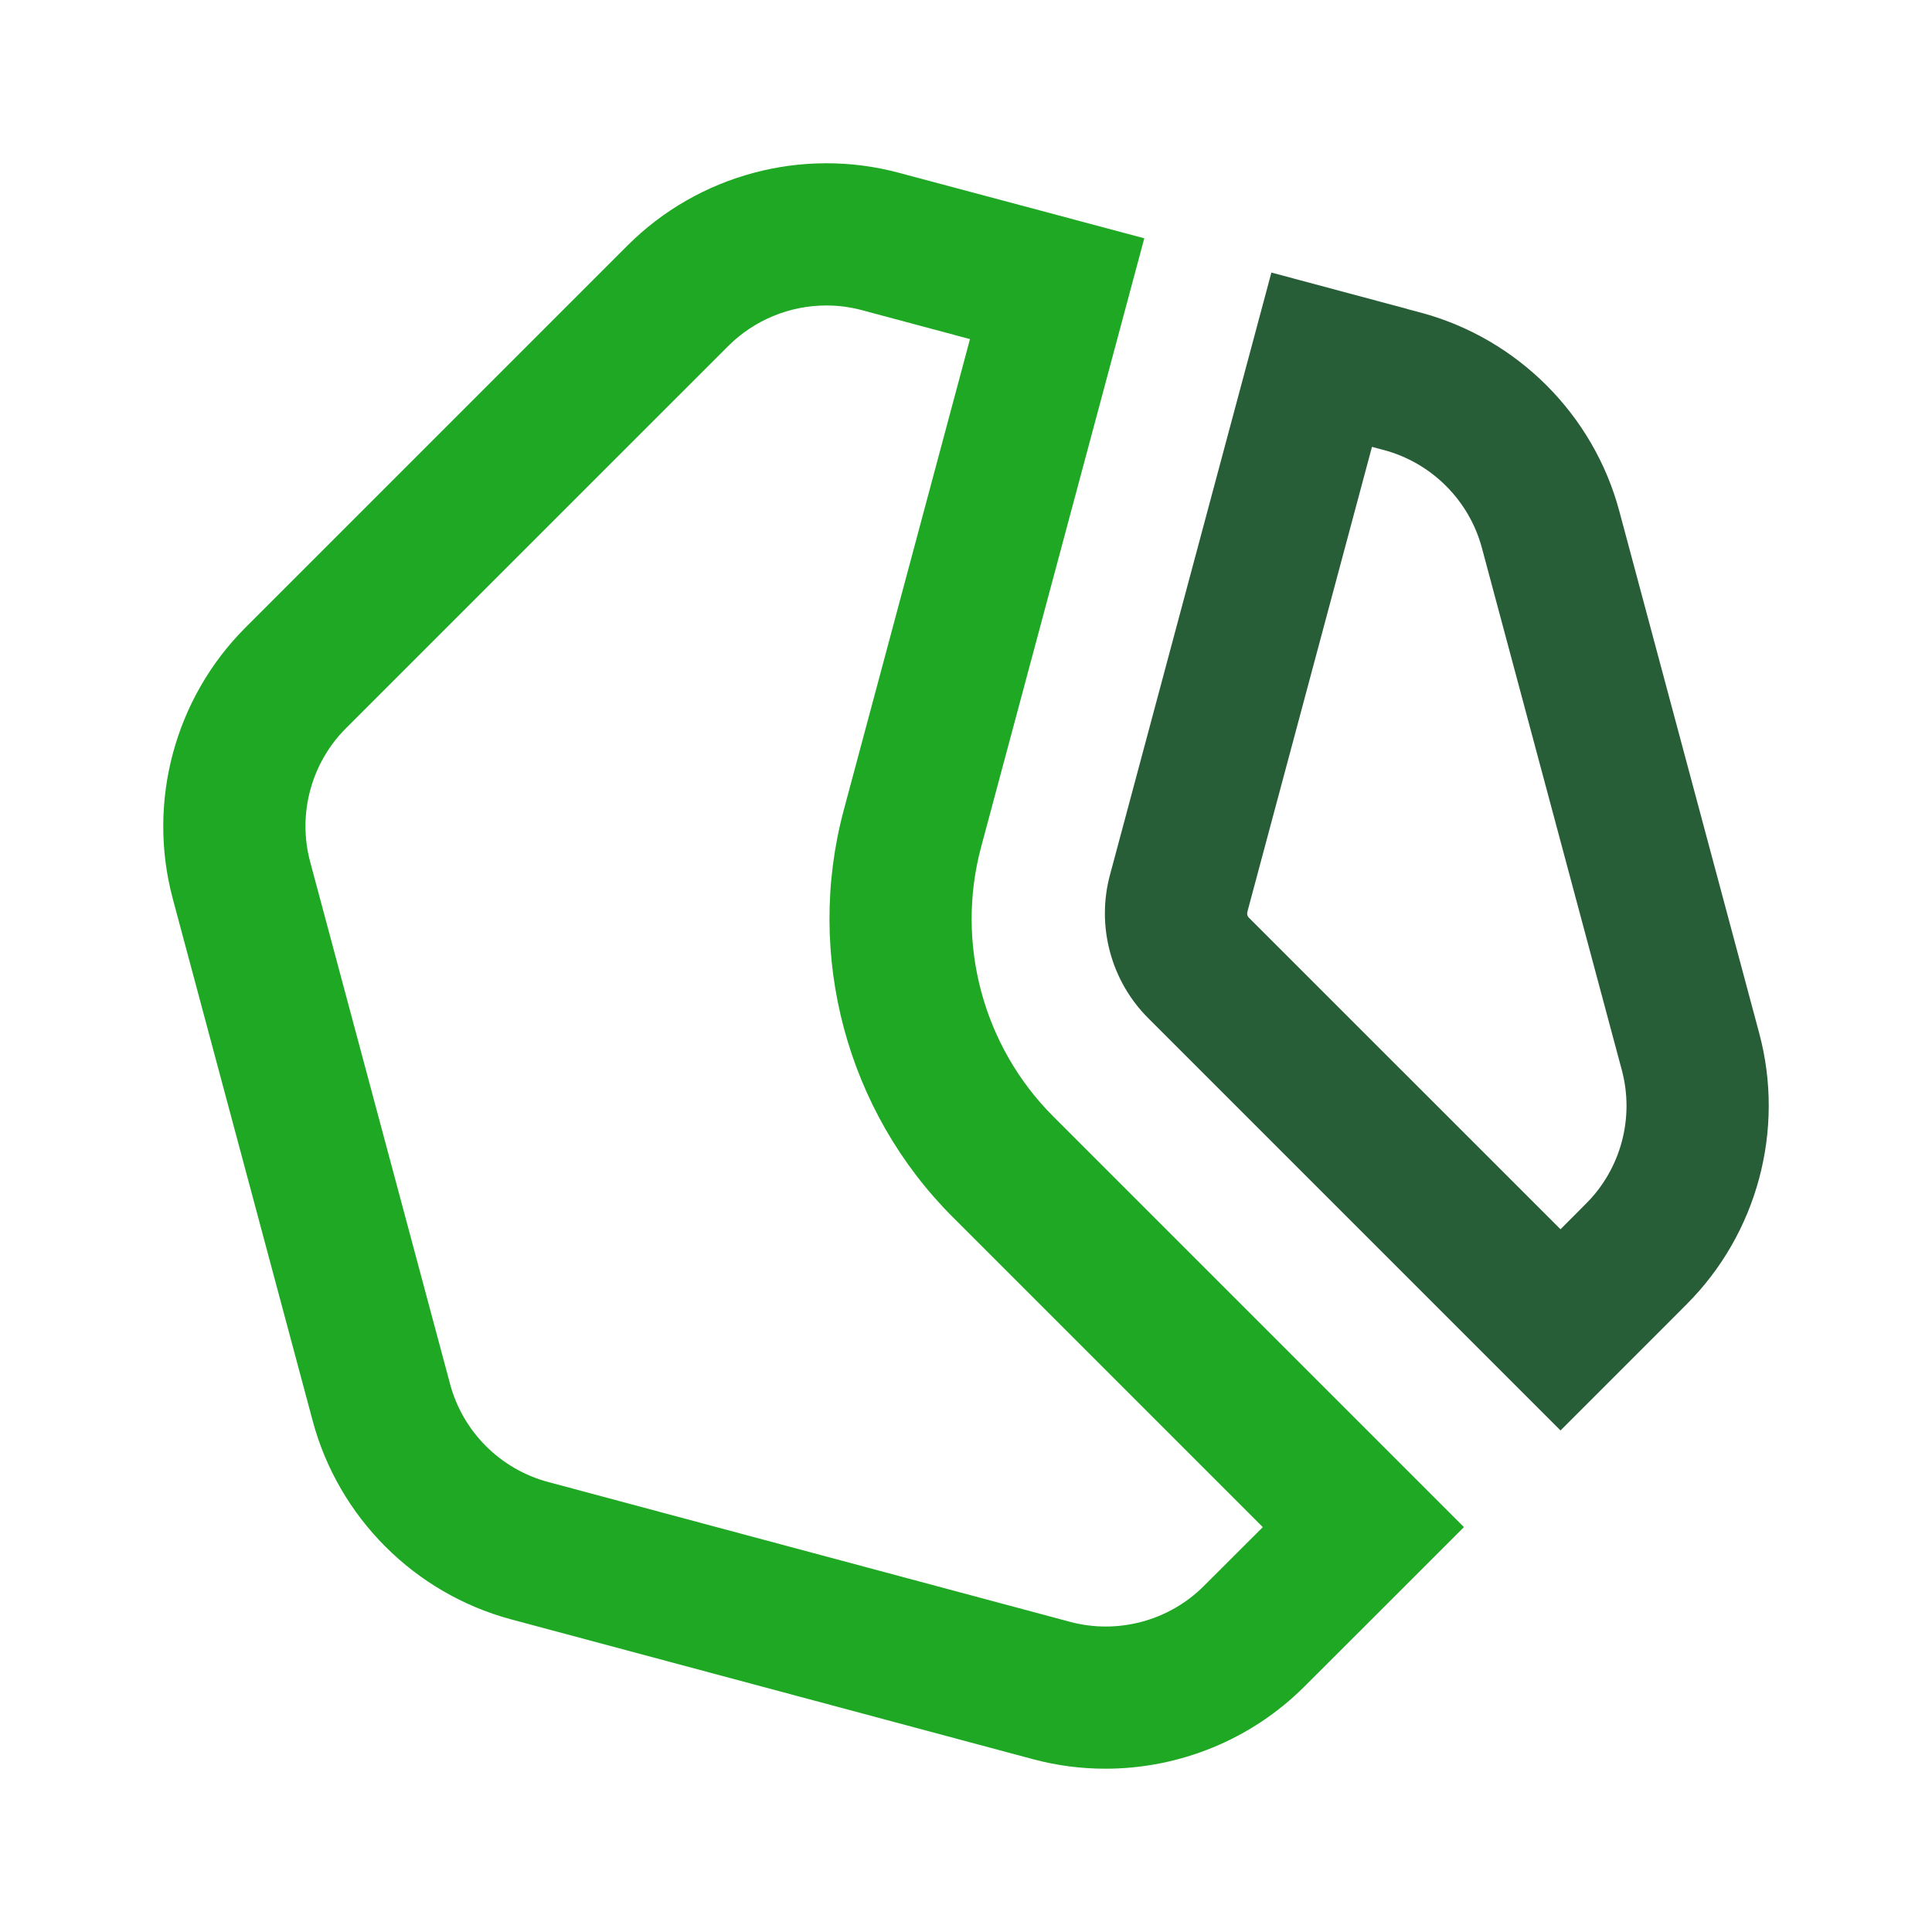
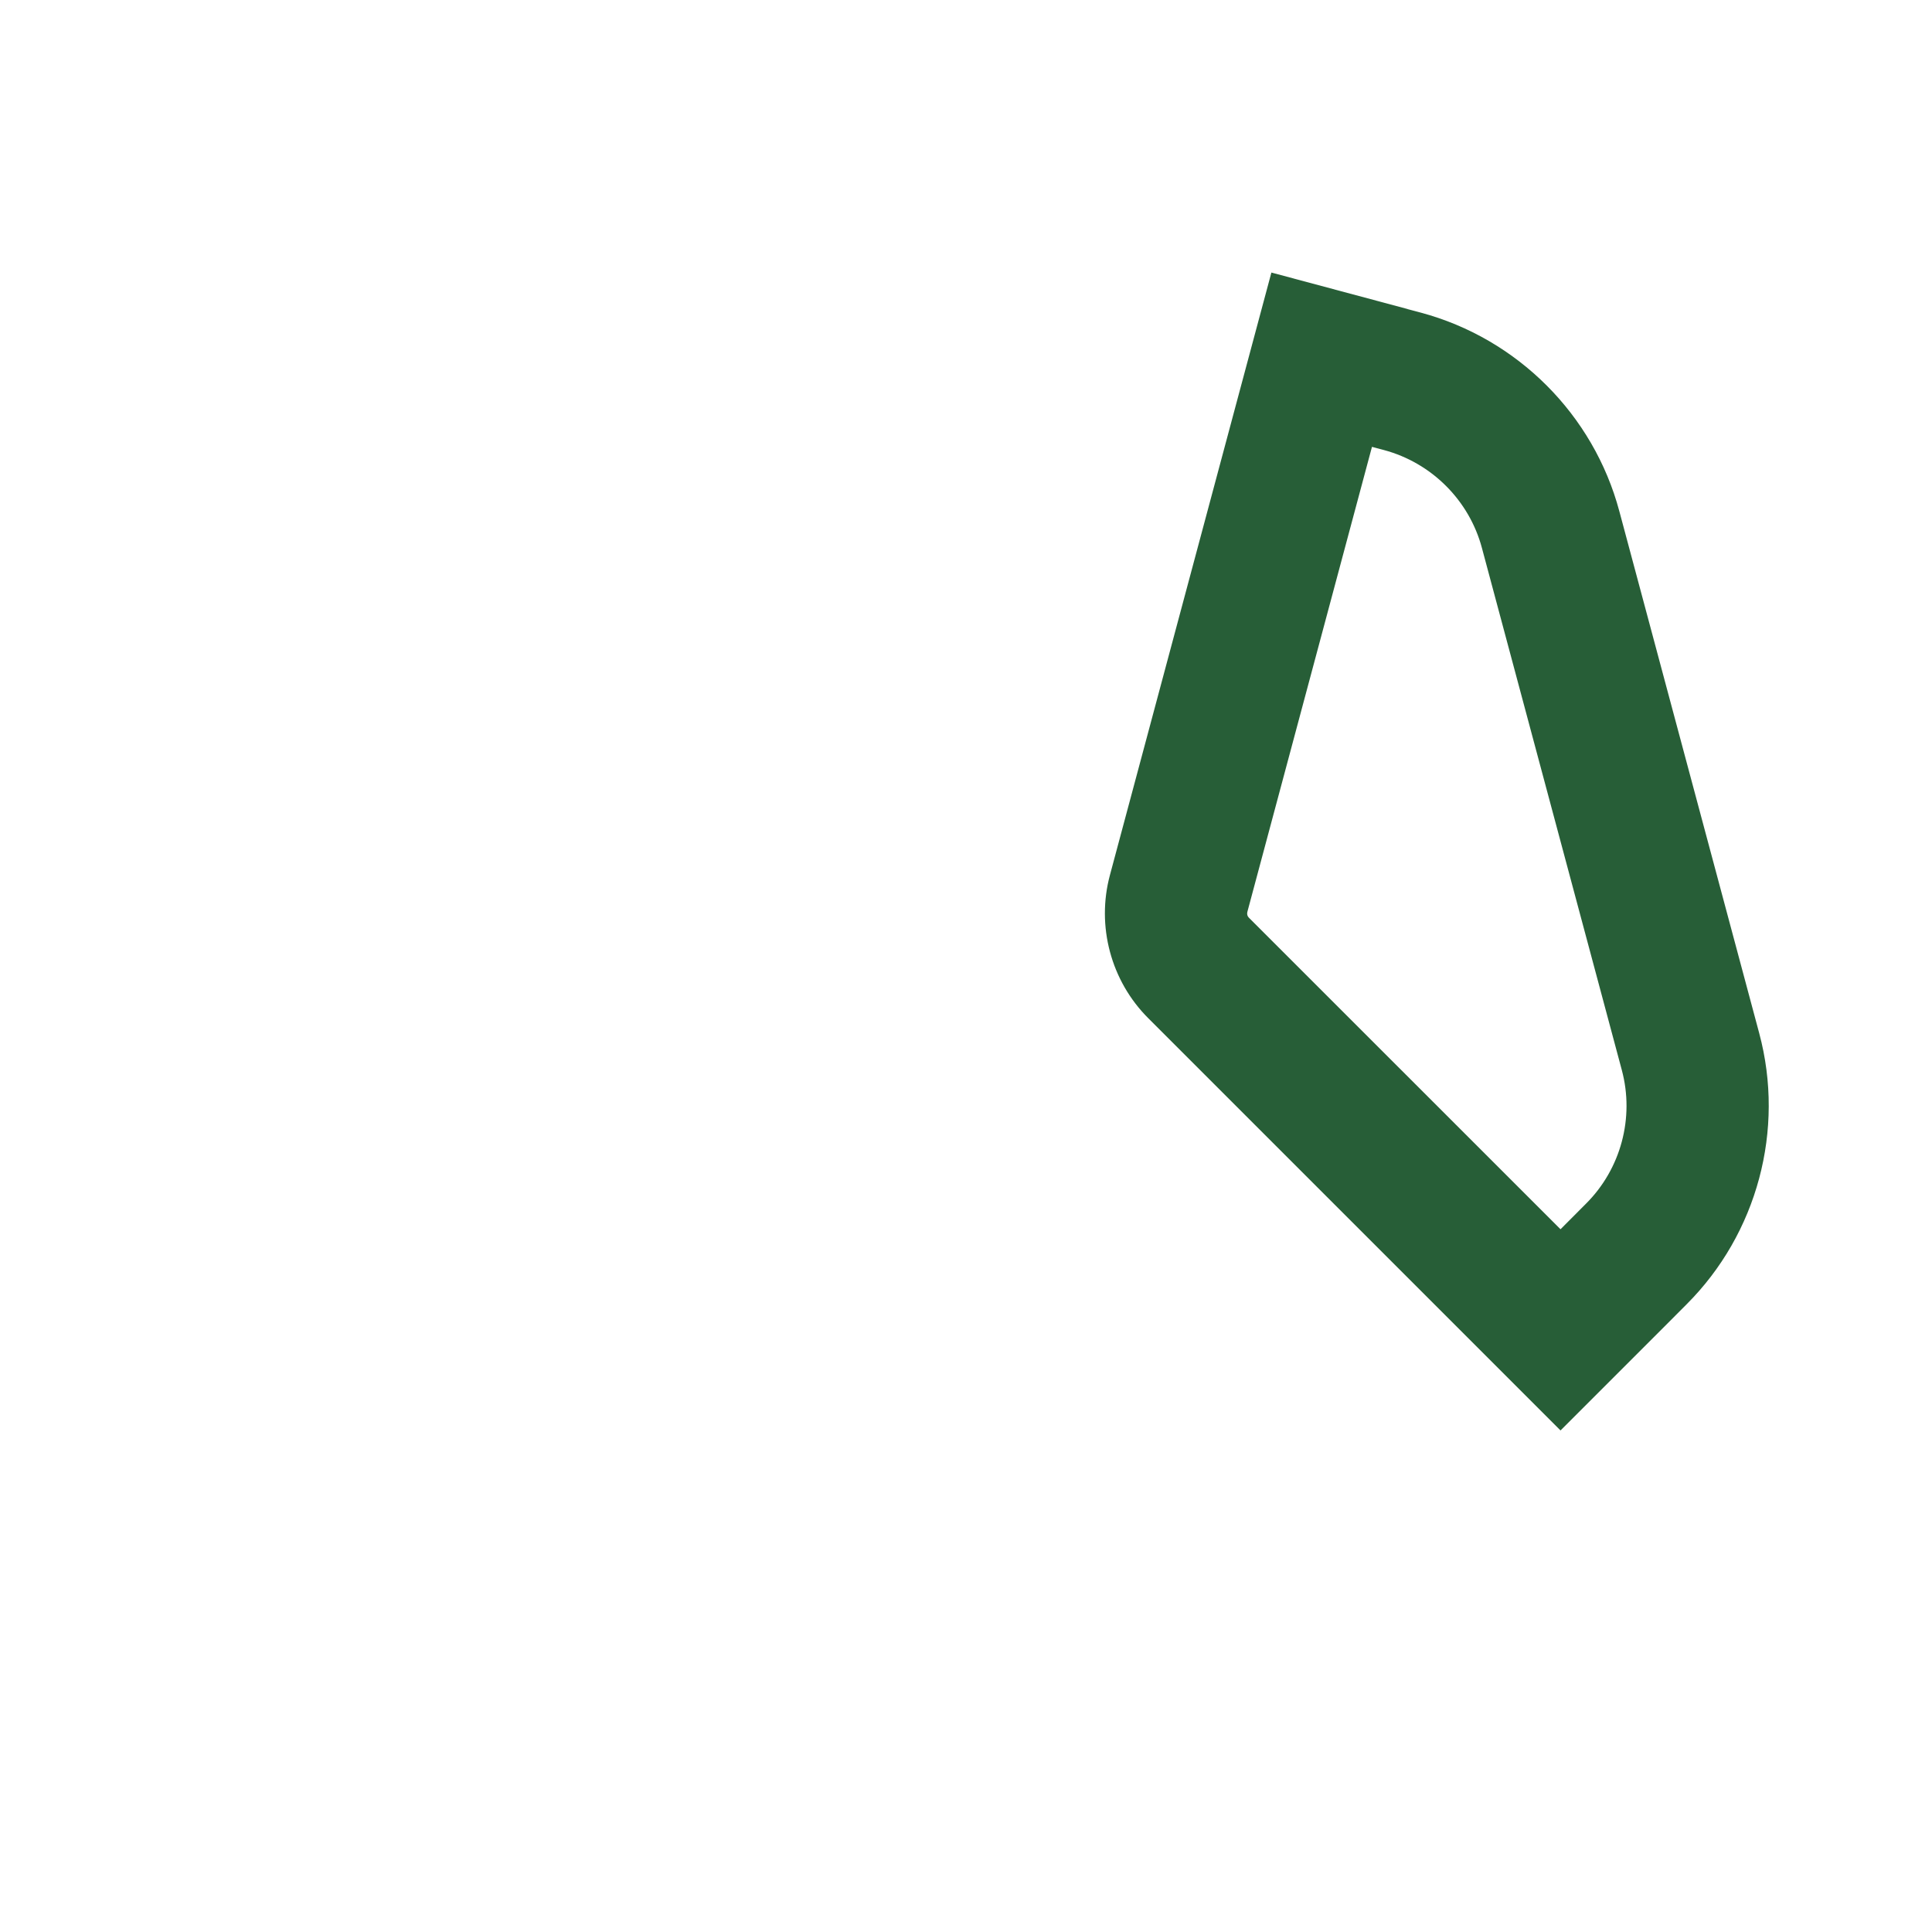
<svg xmlns="http://www.w3.org/2000/svg" id="Layer_1" x="0px" y="0px" width="100px" height="100px" viewBox="0 0 100 100" xml:space="preserve">
  <g>
-     <path fill="#1FA824" d="M54.513,57.784c-3.63-3.63-5.062-8.971-3.733-13.934l6.538-24.393l1.907-7.111l0.004-0.012L46.517,8.941  c-4.995-1.336-10.37,0.103-14.032,3.762L12.702,32.486c-3.66,3.659-5.099,9.038-3.759,14.033l7.241,27.02  c1.336,5,5.272,8.936,10.271,10.279l27.027,7.241c1.234,0.331,2.489,0.489,3.737,0.489c3.81,0,7.543-1.498,10.296-4.253  l3.052-3.048l0.044-0.044l5.117-5.117l0.044-0.044L54.513,57.784z M62.31,82.092c-1.804,1.804-4.458,2.514-6.924,1.854  l-27.024-7.241c-2.467-0.662-4.407-2.602-5.066-5.068l-7.241-27.024c-0.662-2.466,0.048-5.117,1.852-6.92l19.783-19.78  c1.362-1.361,3.203-2.102,5.084-2.102c0.614,0,1.233,0.081,1.84,0.243l5.592,1.498l-6.538,24.396  c-2.002,7.495,0.158,15.562,5.64,21.042l16.054,16.054L62.31,82.092z" />
    <path fill="#275E37" d="M91.057,53.48l-7.241-27.02c-1.336-4.996-5.272-8.935-10.274-10.278l-0.623-0.166l-0.058-0.015v-0.004  l-6.995-1.874l-0.059-0.015L63.9,21.222l-6.449,24.067c-0.711,2.645,0.051,5.489,1.988,7.418L80.772,74.04l5.205-5.204l1.318-1.322  C90.958,63.854,92.397,58.479,91.057,53.48 M64.563,47.2l6.45-24.071l0.622,0.166c2.466,0.662,4.41,2.603,5.069,5.068l7.241,27.024  c0.662,2.467-0.048,5.117-1.856,6.917l-1.317,1.322L64.64,47.498C64.563,47.422,64.534,47.311,64.563,47.2" />
  </g>
</svg>